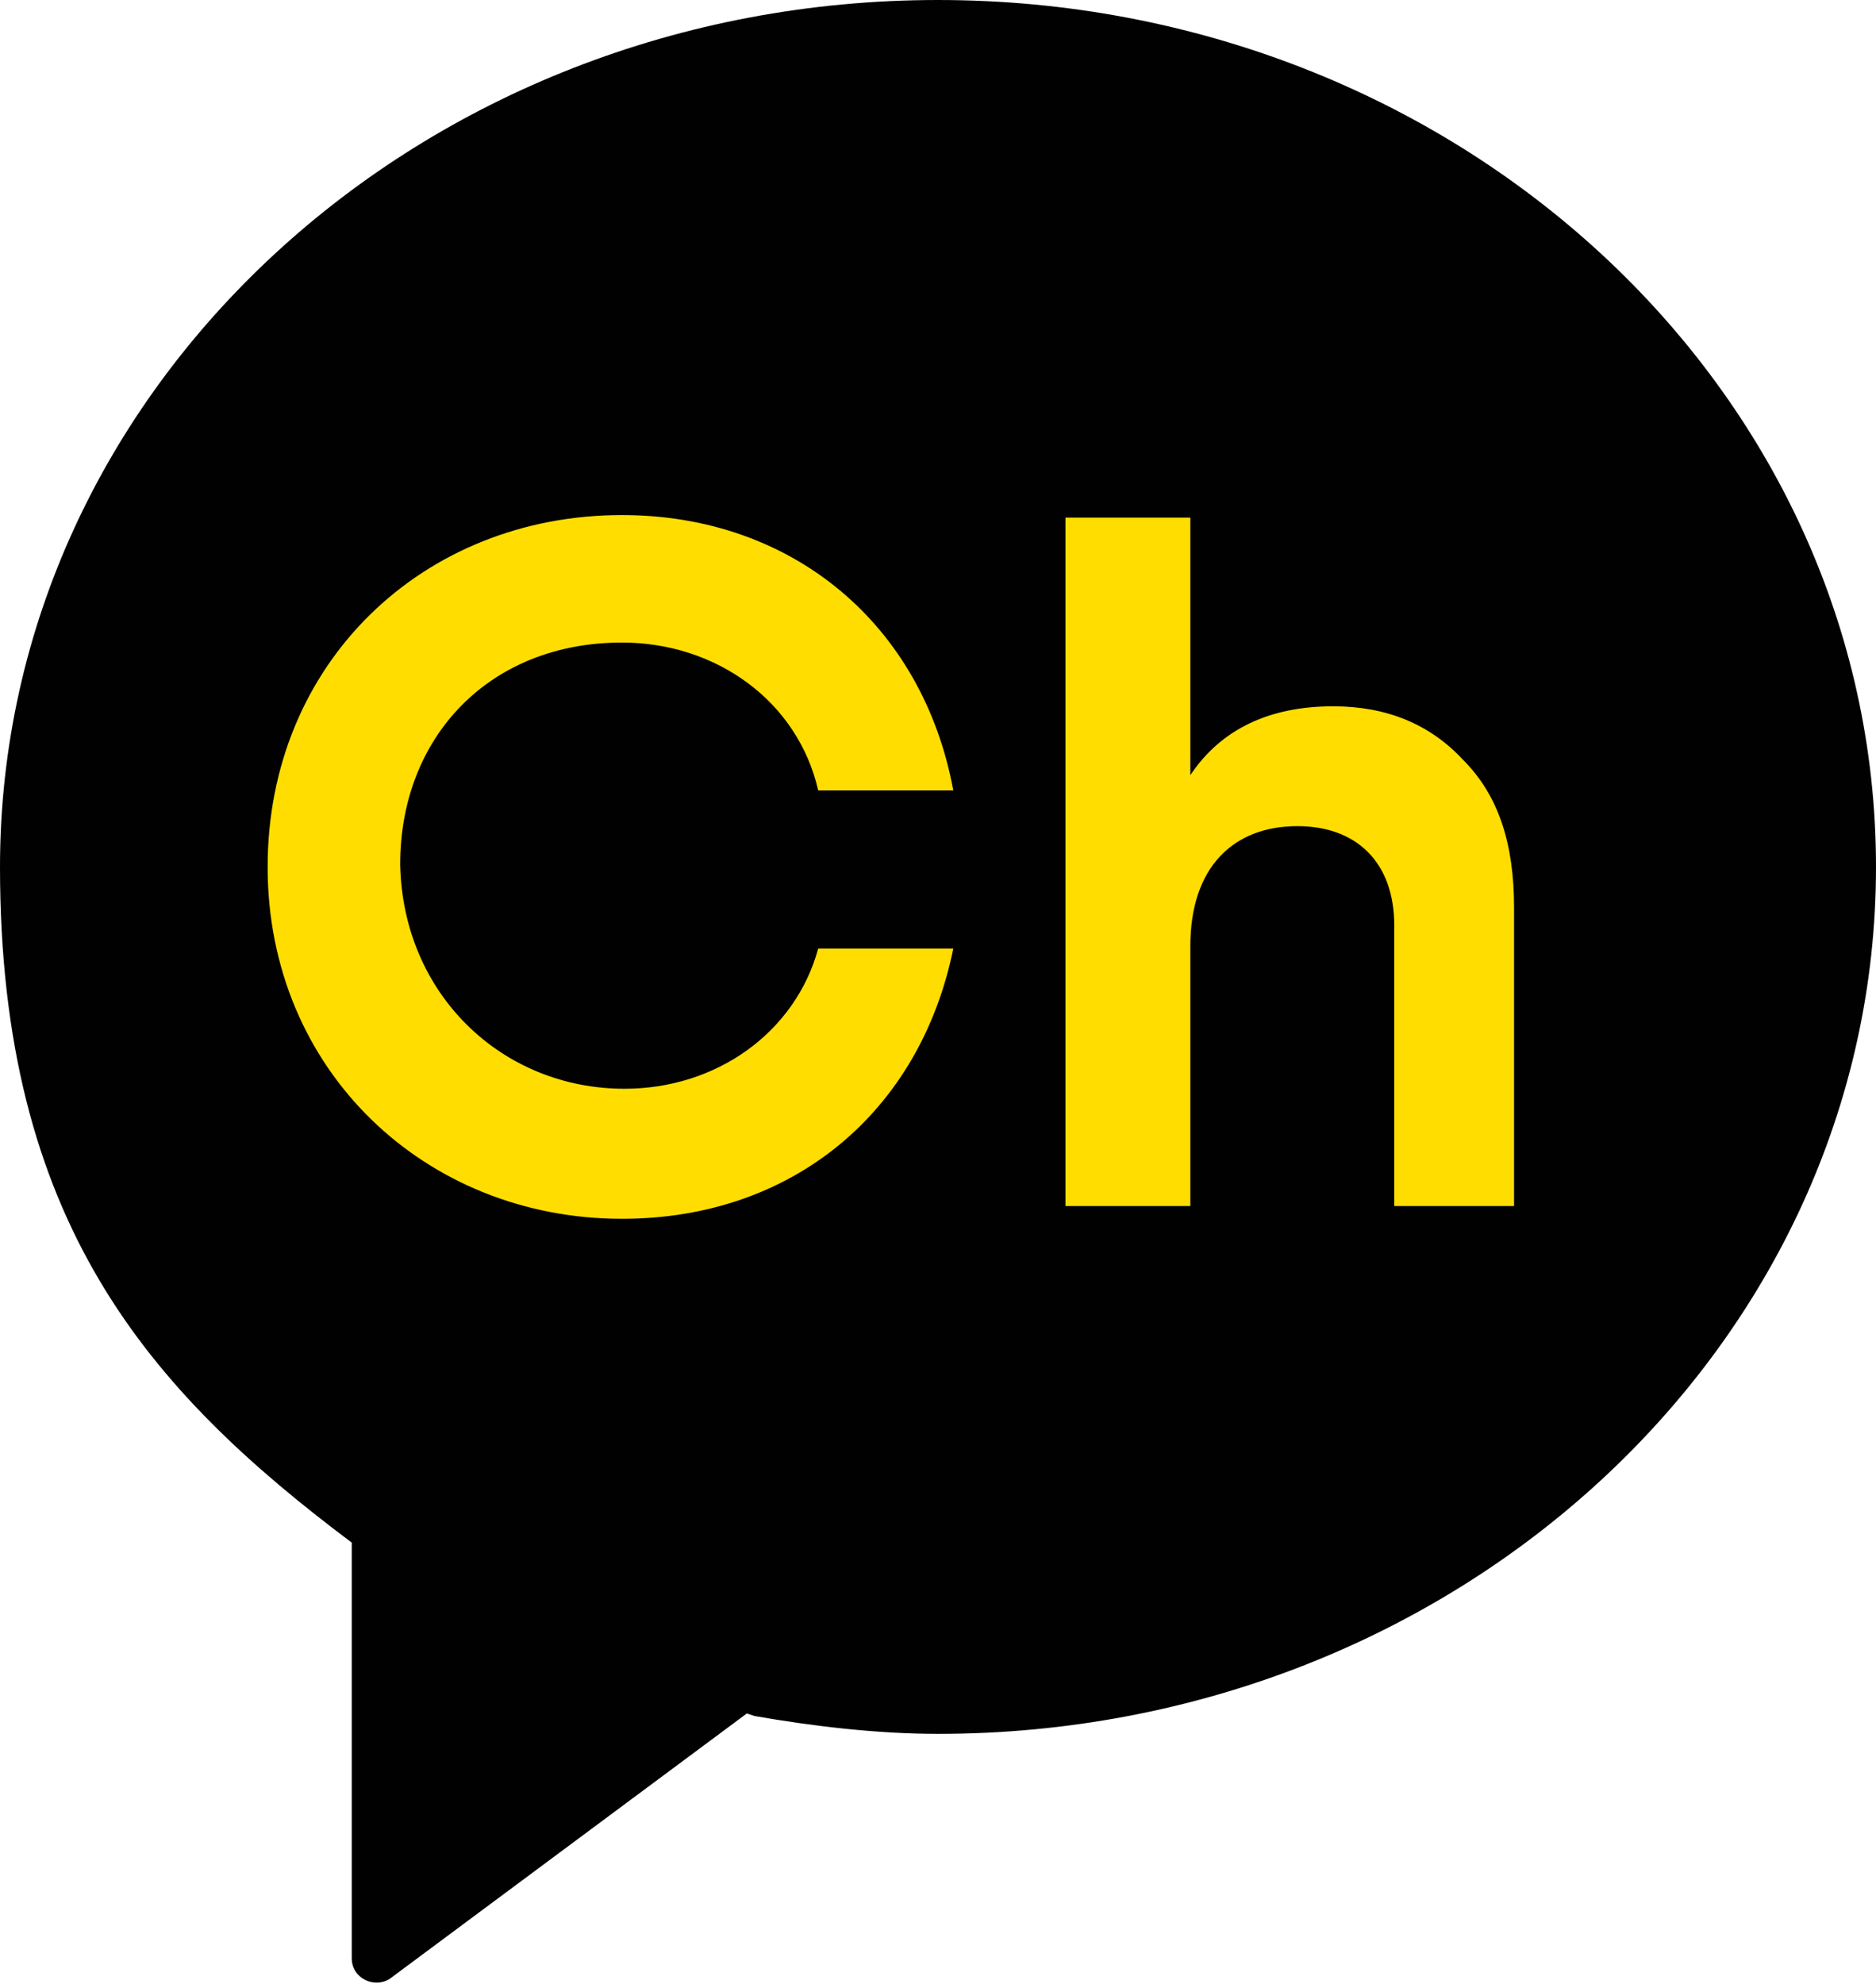
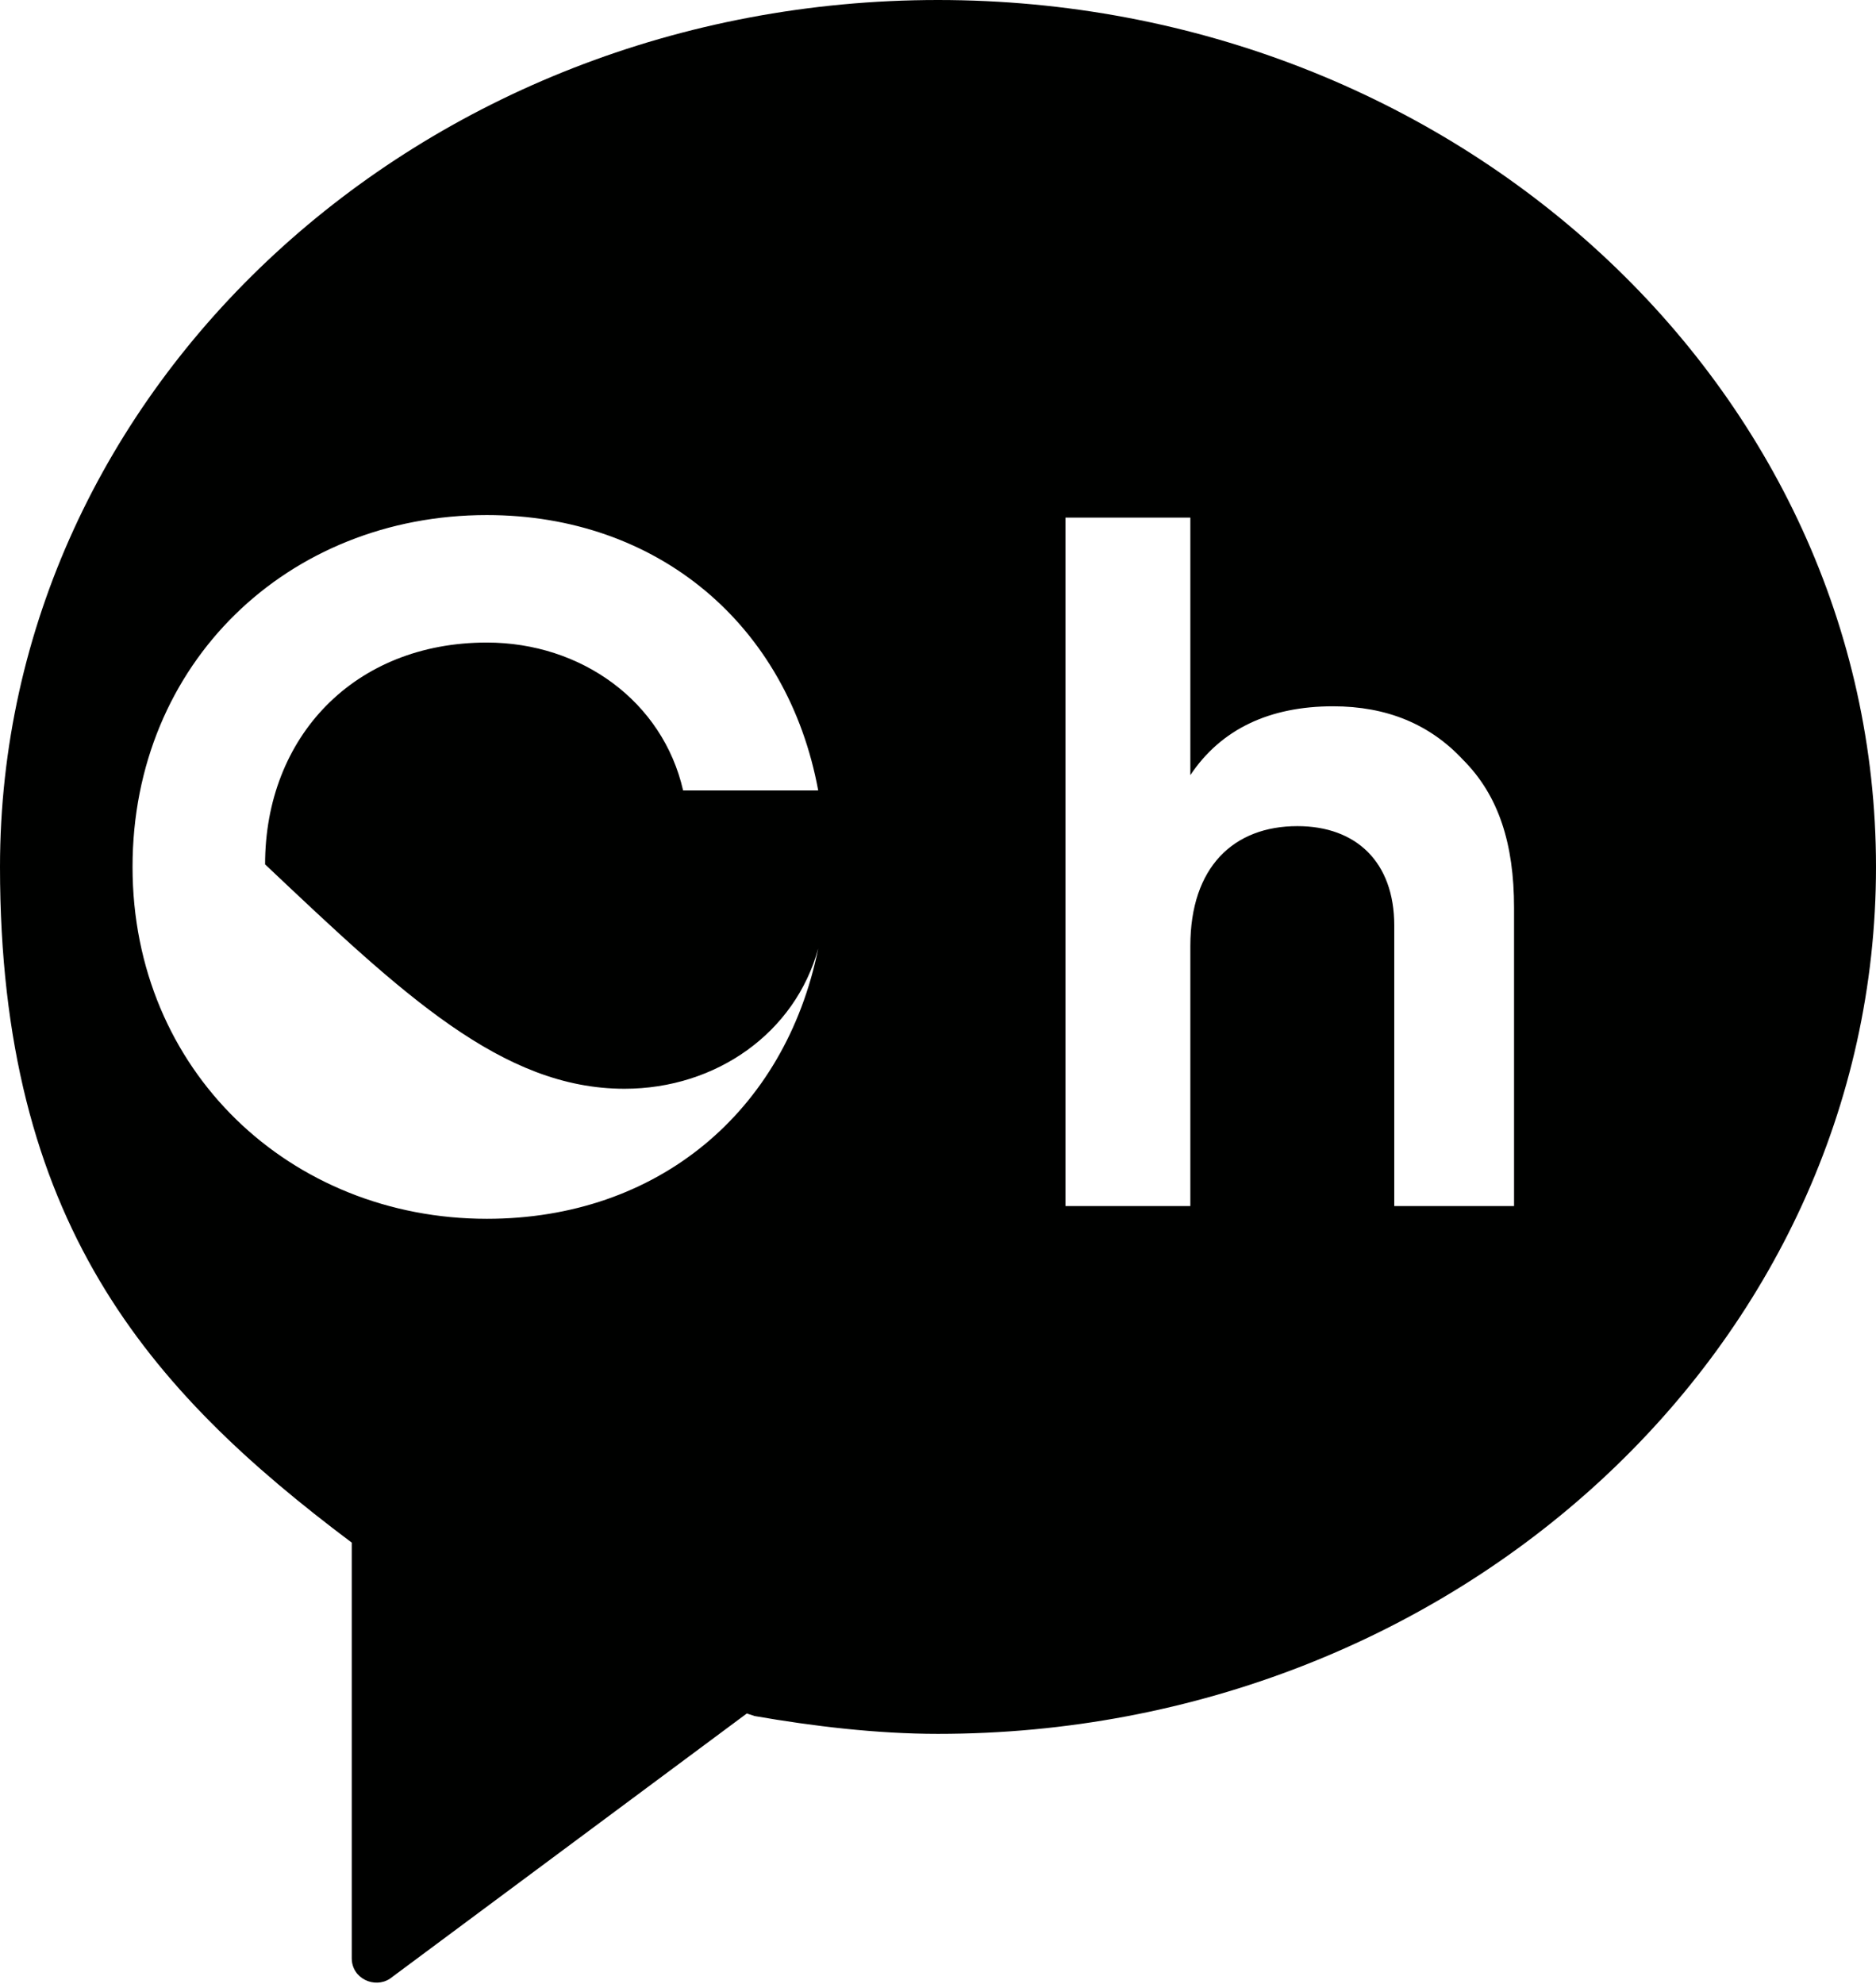
<svg xmlns="http://www.w3.org/2000/svg" version="1.1" id="Layer_1" x="0px" y="0px" viewBox="0 0 73.6 77.8" style="enable-background:new 0 0 73.6 77.8;" xml:space="preserve">
  <style type="text/css">
	.st0{fill:#FFDD00;}
	.st1{fill:#000100;}
</style>
  <g>
-     <path class="st0" d="M36.8,1.9c-19.4,0-35,14.5-35,32.4c0,13.2,5.5,19.5,13.1,25.3l0,0v15.5c0,0.7,0.8,1.2,1.4,0.7l13.3-9.9   l0.3,0.1c2.2,0.4,4.5,0.6,6.9,0.6c19.4,0,35-14.5,35-32.4C71.8,16.4,56.1,1.9,36.8,1.9" />
-     <path class="st1" d="M36.8,0C16.5,0,0,15.2,0,34c0,13.9,5.8,20.5,13.8,26.5l0,0v16.3c0,0.8,0.9,1.2,1.5,0.8l14-10.4l0.3,0.1   c2.3,0.4,4.8,0.7,7.2,0.7c20.3,0,36.8-15.2,36.8-34C73.6,15.2,57.1,0,36.8,0 M24.5,42.7c3.6,0,6.7-2.2,7.6-5.5h5.3   c-1.3,6.4-6.3,10.6-13,10.6c-7.7,0-13.9-5.8-13.9-13.8c0-8,6.1-13.8,13.9-13.8c6.7,0,11.8,4.3,13,10.8h-5.3c-0.8-3.5-4-5.8-7.7-5.8   c-5.2,0-8.7,3.7-8.7,8.7C15.8,39,19.7,42.7,24.5,42.7 M59.6,47.3h-4.9v-11c0-2.5-1.5-3.9-3.8-3.9c-2.5,0-4.2,1.6-4.2,4.7v10.2h-4.9   v-27h4.9v10.1c1.2-1.8,3.1-2.7,5.6-2.7c2.1,0,3.8,0.7,5.1,2.1c1.4,1.4,2,3.3,2,5.8V47.3z" />
+     <path class="st1" d="M36.8,0C16.5,0,0,15.2,0,34c0,13.9,5.8,20.5,13.8,26.5l0,0v16.3c0,0.8,0.9,1.2,1.5,0.8l14-10.4l0.3,0.1   c2.3,0.4,4.8,0.7,7.2,0.7c20.3,0,36.8-15.2,36.8-34C73.6,15.2,57.1,0,36.8,0 M24.5,42.7c3.6,0,6.7-2.2,7.6-5.5c-1.3,6.4-6.3,10.6-13,10.6c-7.7,0-13.9-5.8-13.9-13.8c0-8,6.1-13.8,13.9-13.8c6.7,0,11.8,4.3,13,10.8h-5.3c-0.8-3.5-4-5.8-7.7-5.8   c-5.2,0-8.7,3.7-8.7,8.7C15.8,39,19.7,42.7,24.5,42.7 M59.6,47.3h-4.9v-11c0-2.5-1.5-3.9-3.8-3.9c-2.5,0-4.2,1.6-4.2,4.7v10.2h-4.9   v-27h4.9v10.1c1.2-1.8,3.1-2.7,5.6-2.7c2.1,0,3.8,0.7,5.1,2.1c1.4,1.4,2,3.3,2,5.8V47.3z" />
  </g>
</svg>